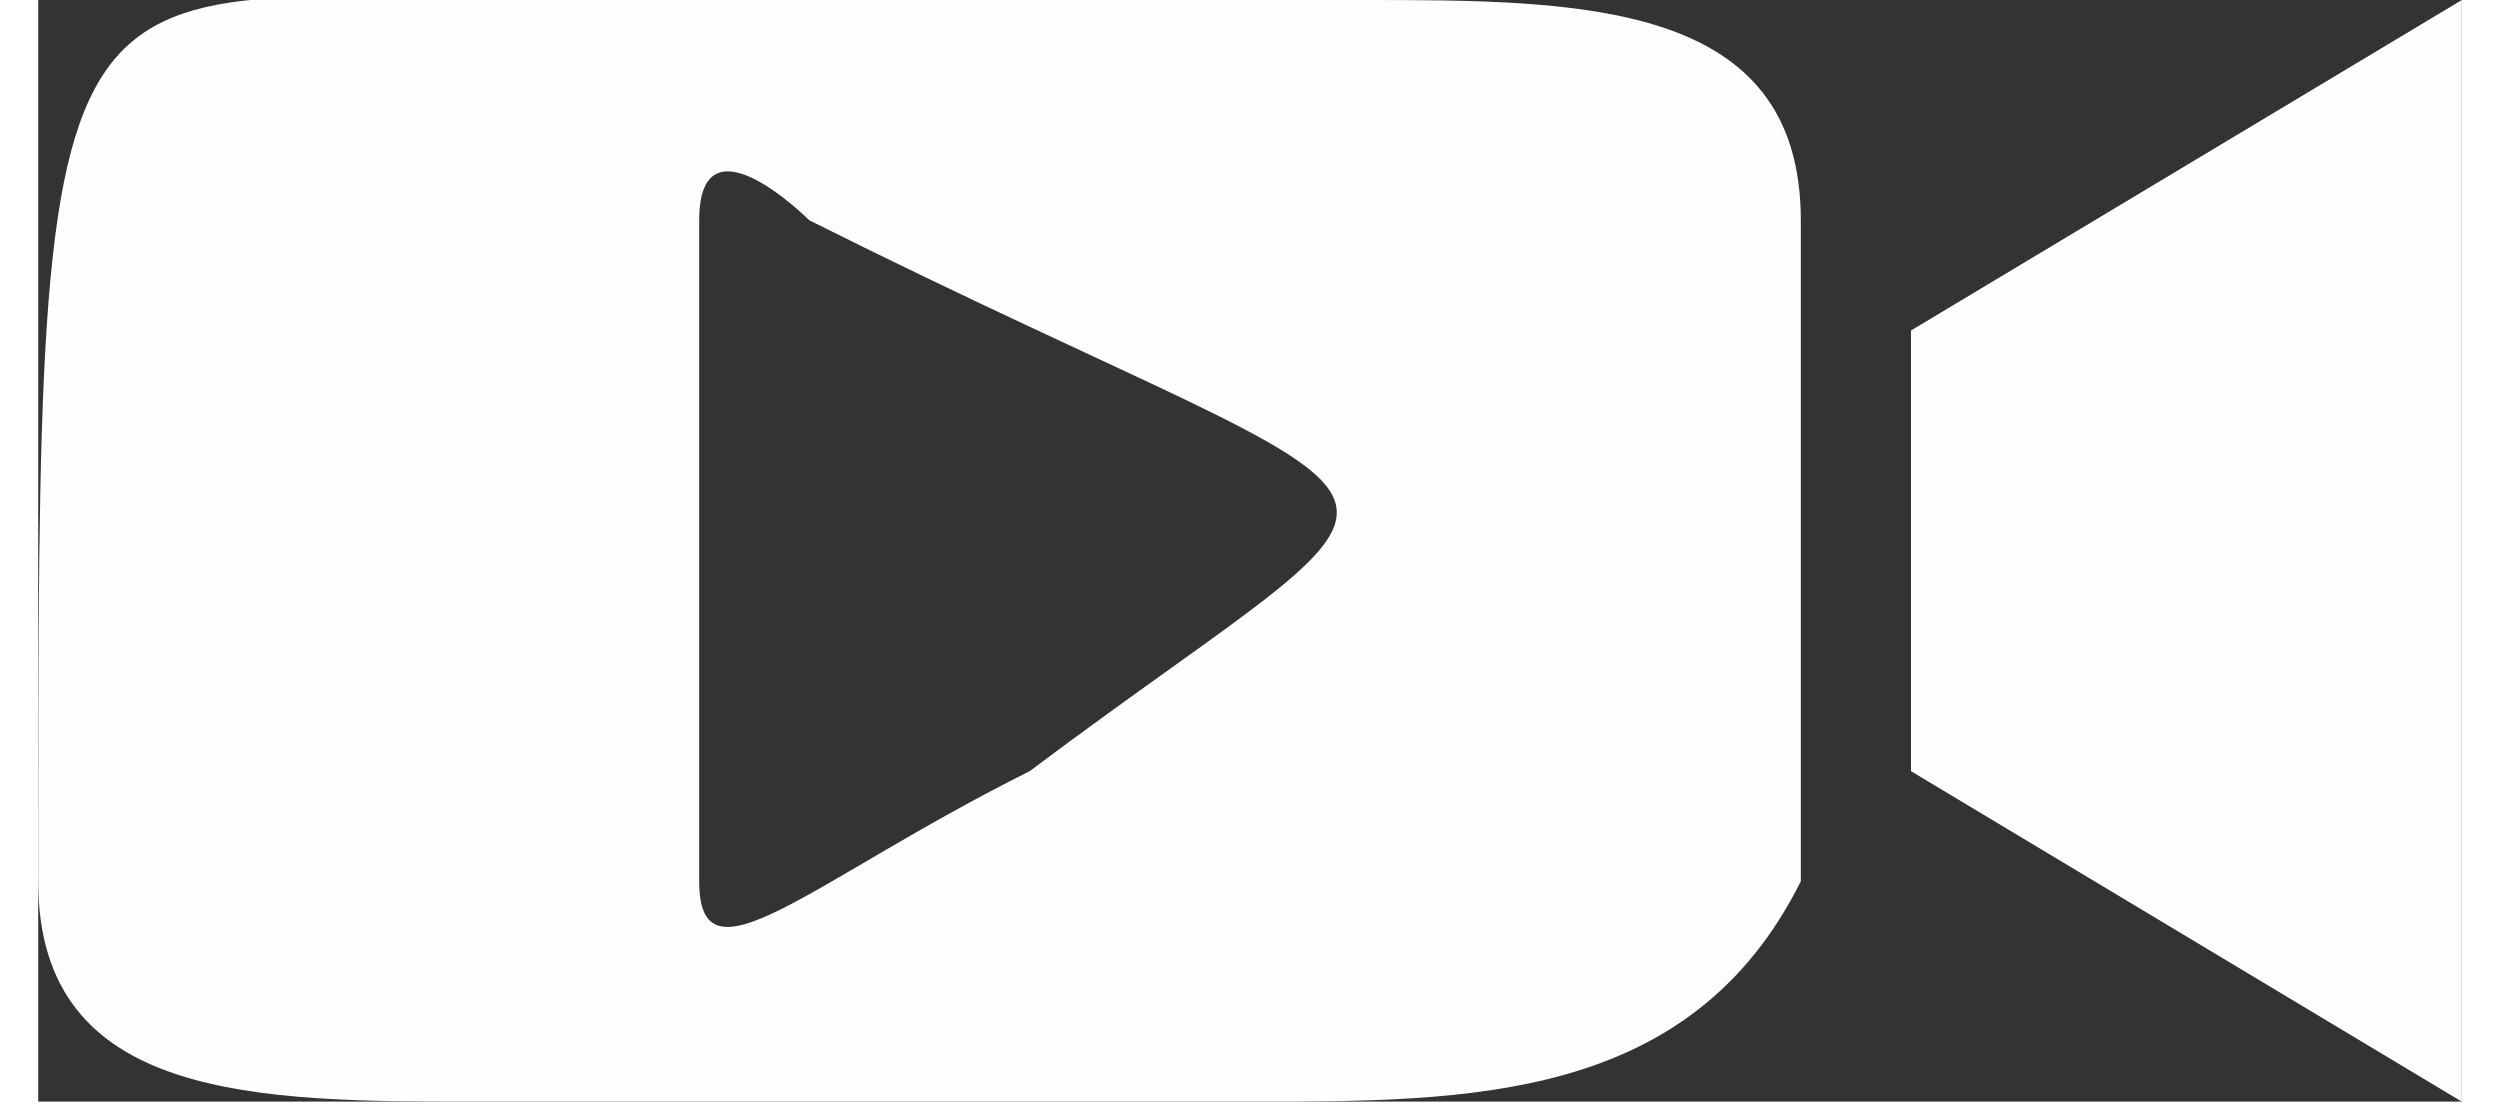
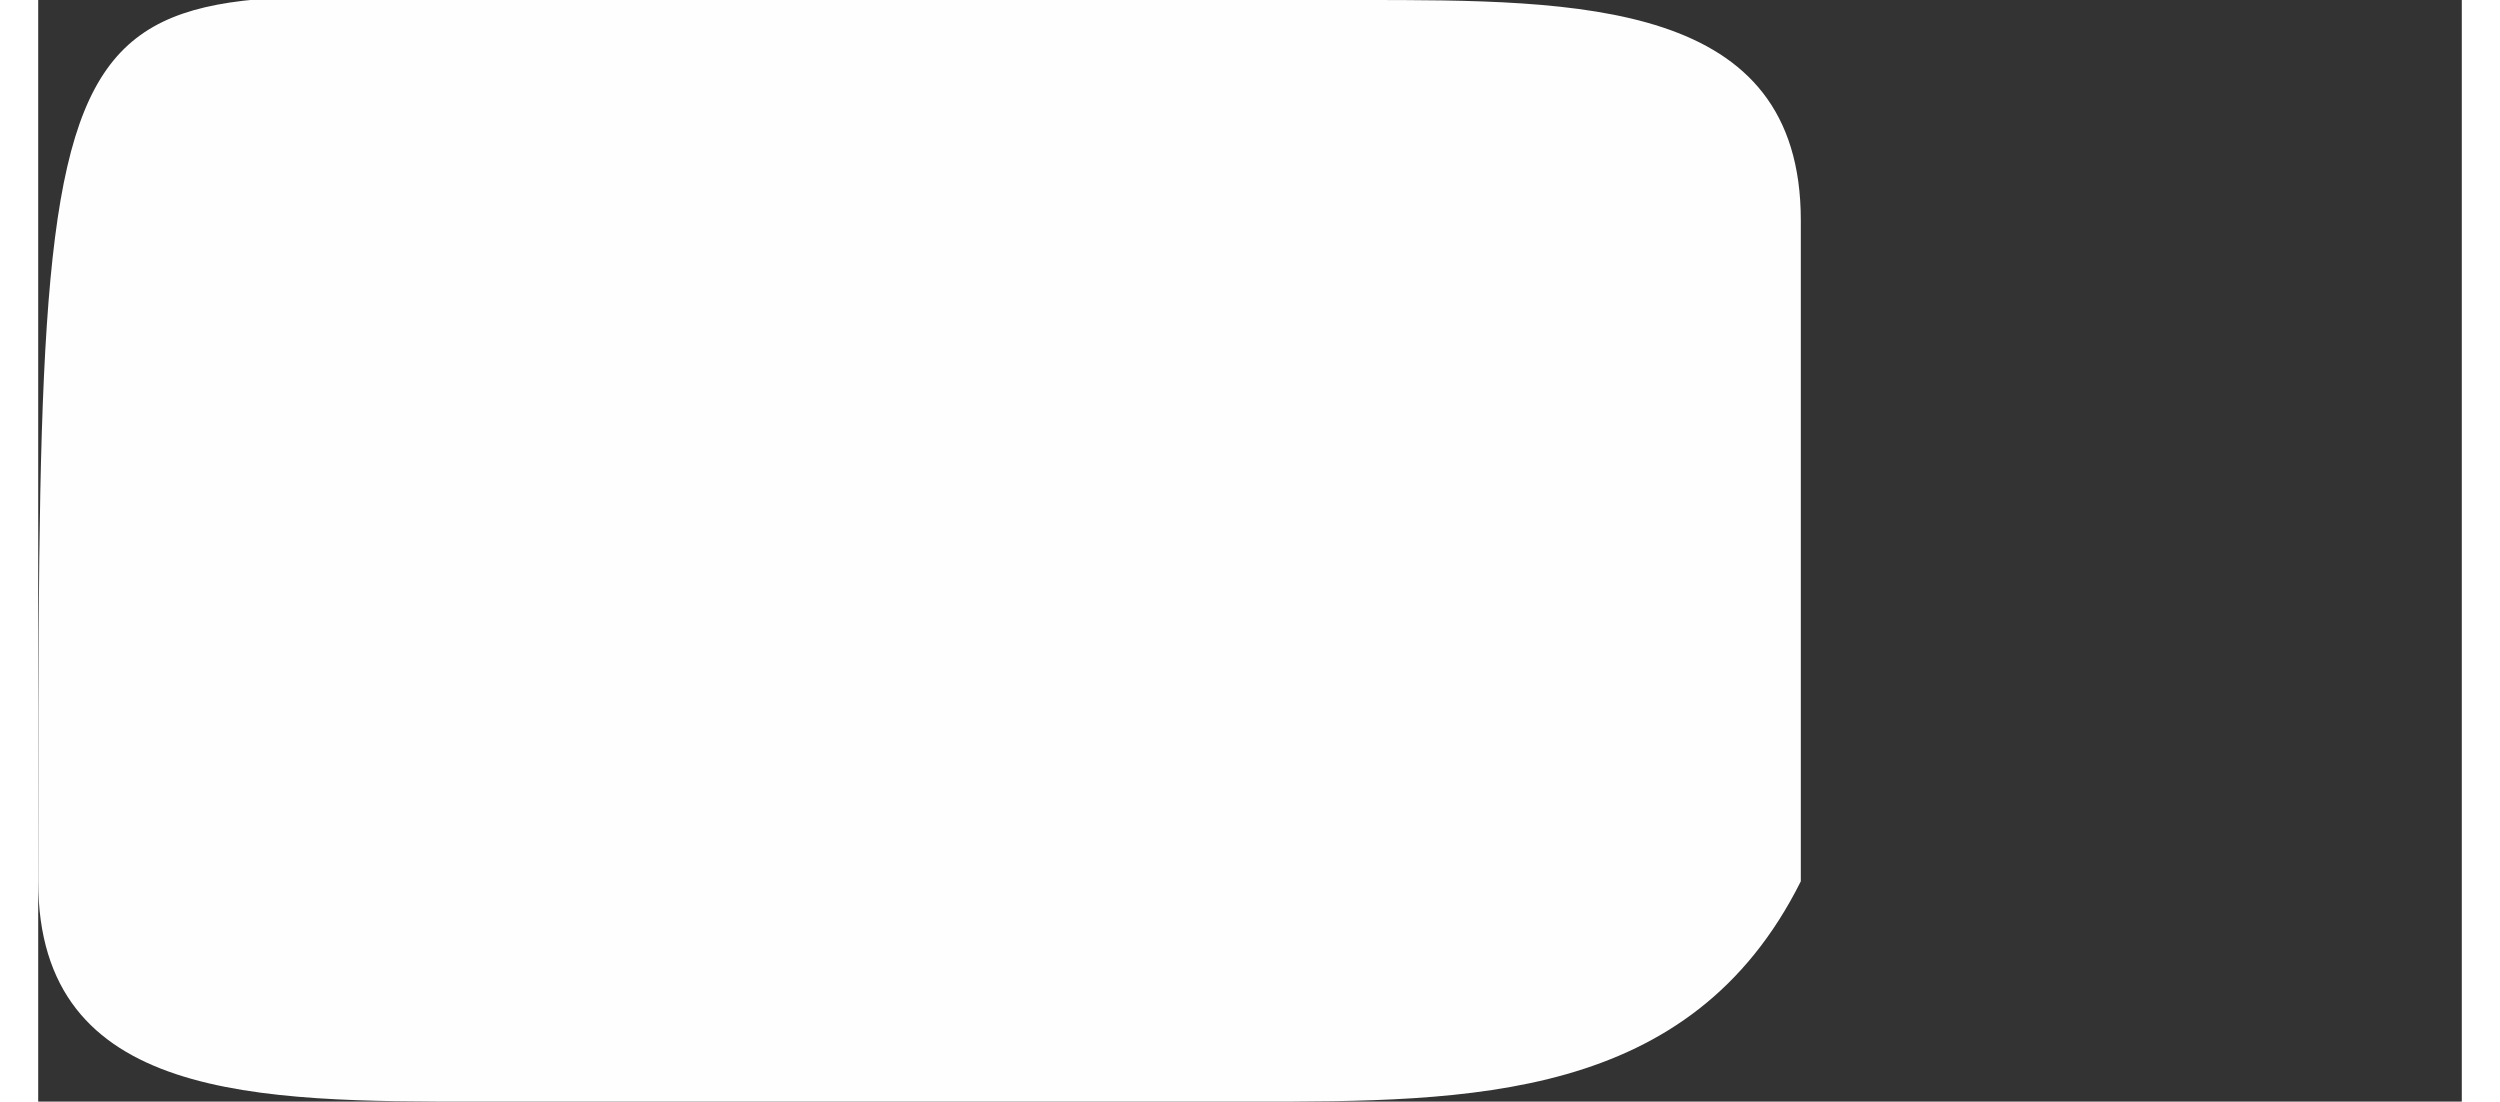
<svg xmlns="http://www.w3.org/2000/svg" xml:space="preserve" width="6.976mm" height="3.074mm" style="shape-rendering:geometricPrecision; text-rendering:geometricPrecision; image-rendering:optimizeQuality; fill-rule:evenodd; clip-rule:evenodd" viewBox="0 0 22 10">
  <rect x="0" y="0" width="22" height="10" fill="#333333" stroke="none" />
  <defs>
    <style type="text/css">  .fil0 {fill:#FEFEFE}  </style>
  </defs>
  <g id="Слой_x0020_1">
-     <path class="fil0" d="M6 2c0,-1 1,0 1,0 6,3 6,2 2,5 -2,1 -3,2 -3,1l0 -6zm10 6c0,0 0,-5 0,-6 0,-2 -2,-2 -4,-2 -2,0 -5,0 -7,0 -5,0 -5,-1 -5,8 0,2 2,2 4,2 3,0 5,0 7,0 2,0 4,0 5,-2z" />
-     <polygon class="fil0" points="17,7 22,10 22,0 17,3 " />
+     <path class="fil0" d="M6 2l0 -6zm10 6c0,0 0,-5 0,-6 0,-2 -2,-2 -4,-2 -2,0 -5,0 -7,0 -5,0 -5,-1 -5,8 0,2 2,2 4,2 3,0 5,0 7,0 2,0 4,0 5,-2z" />
  </g>
</svg>